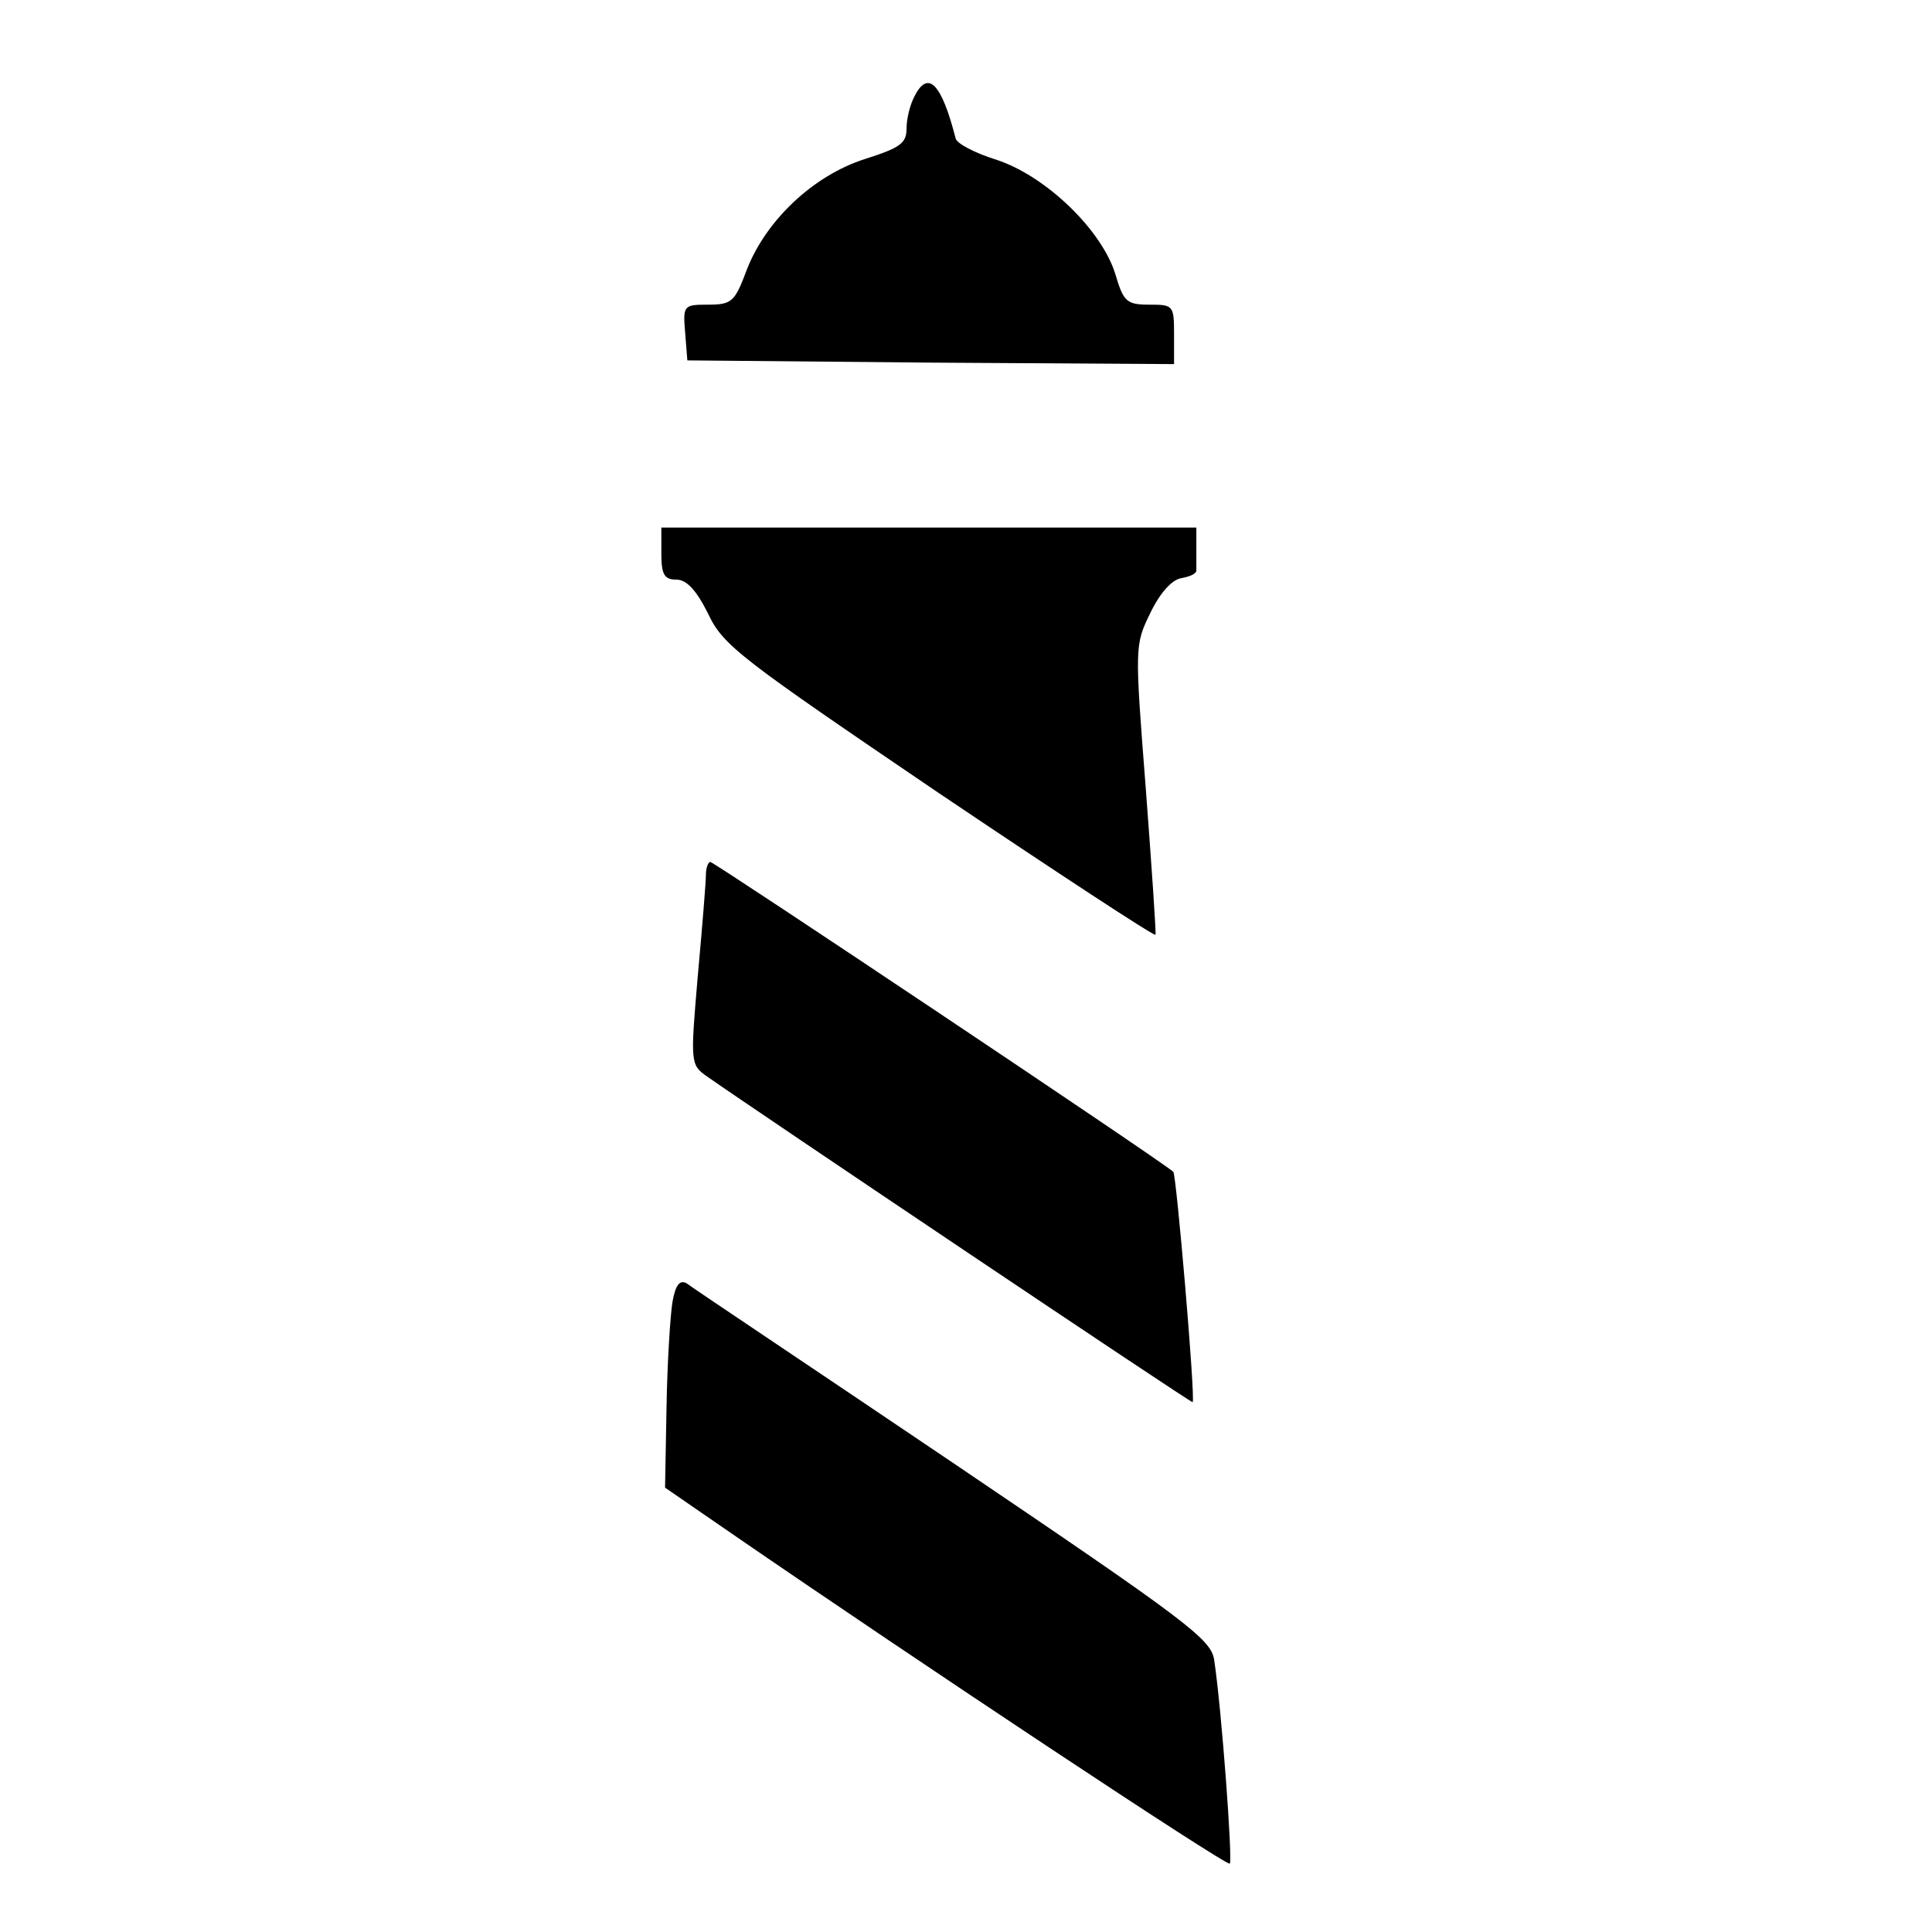
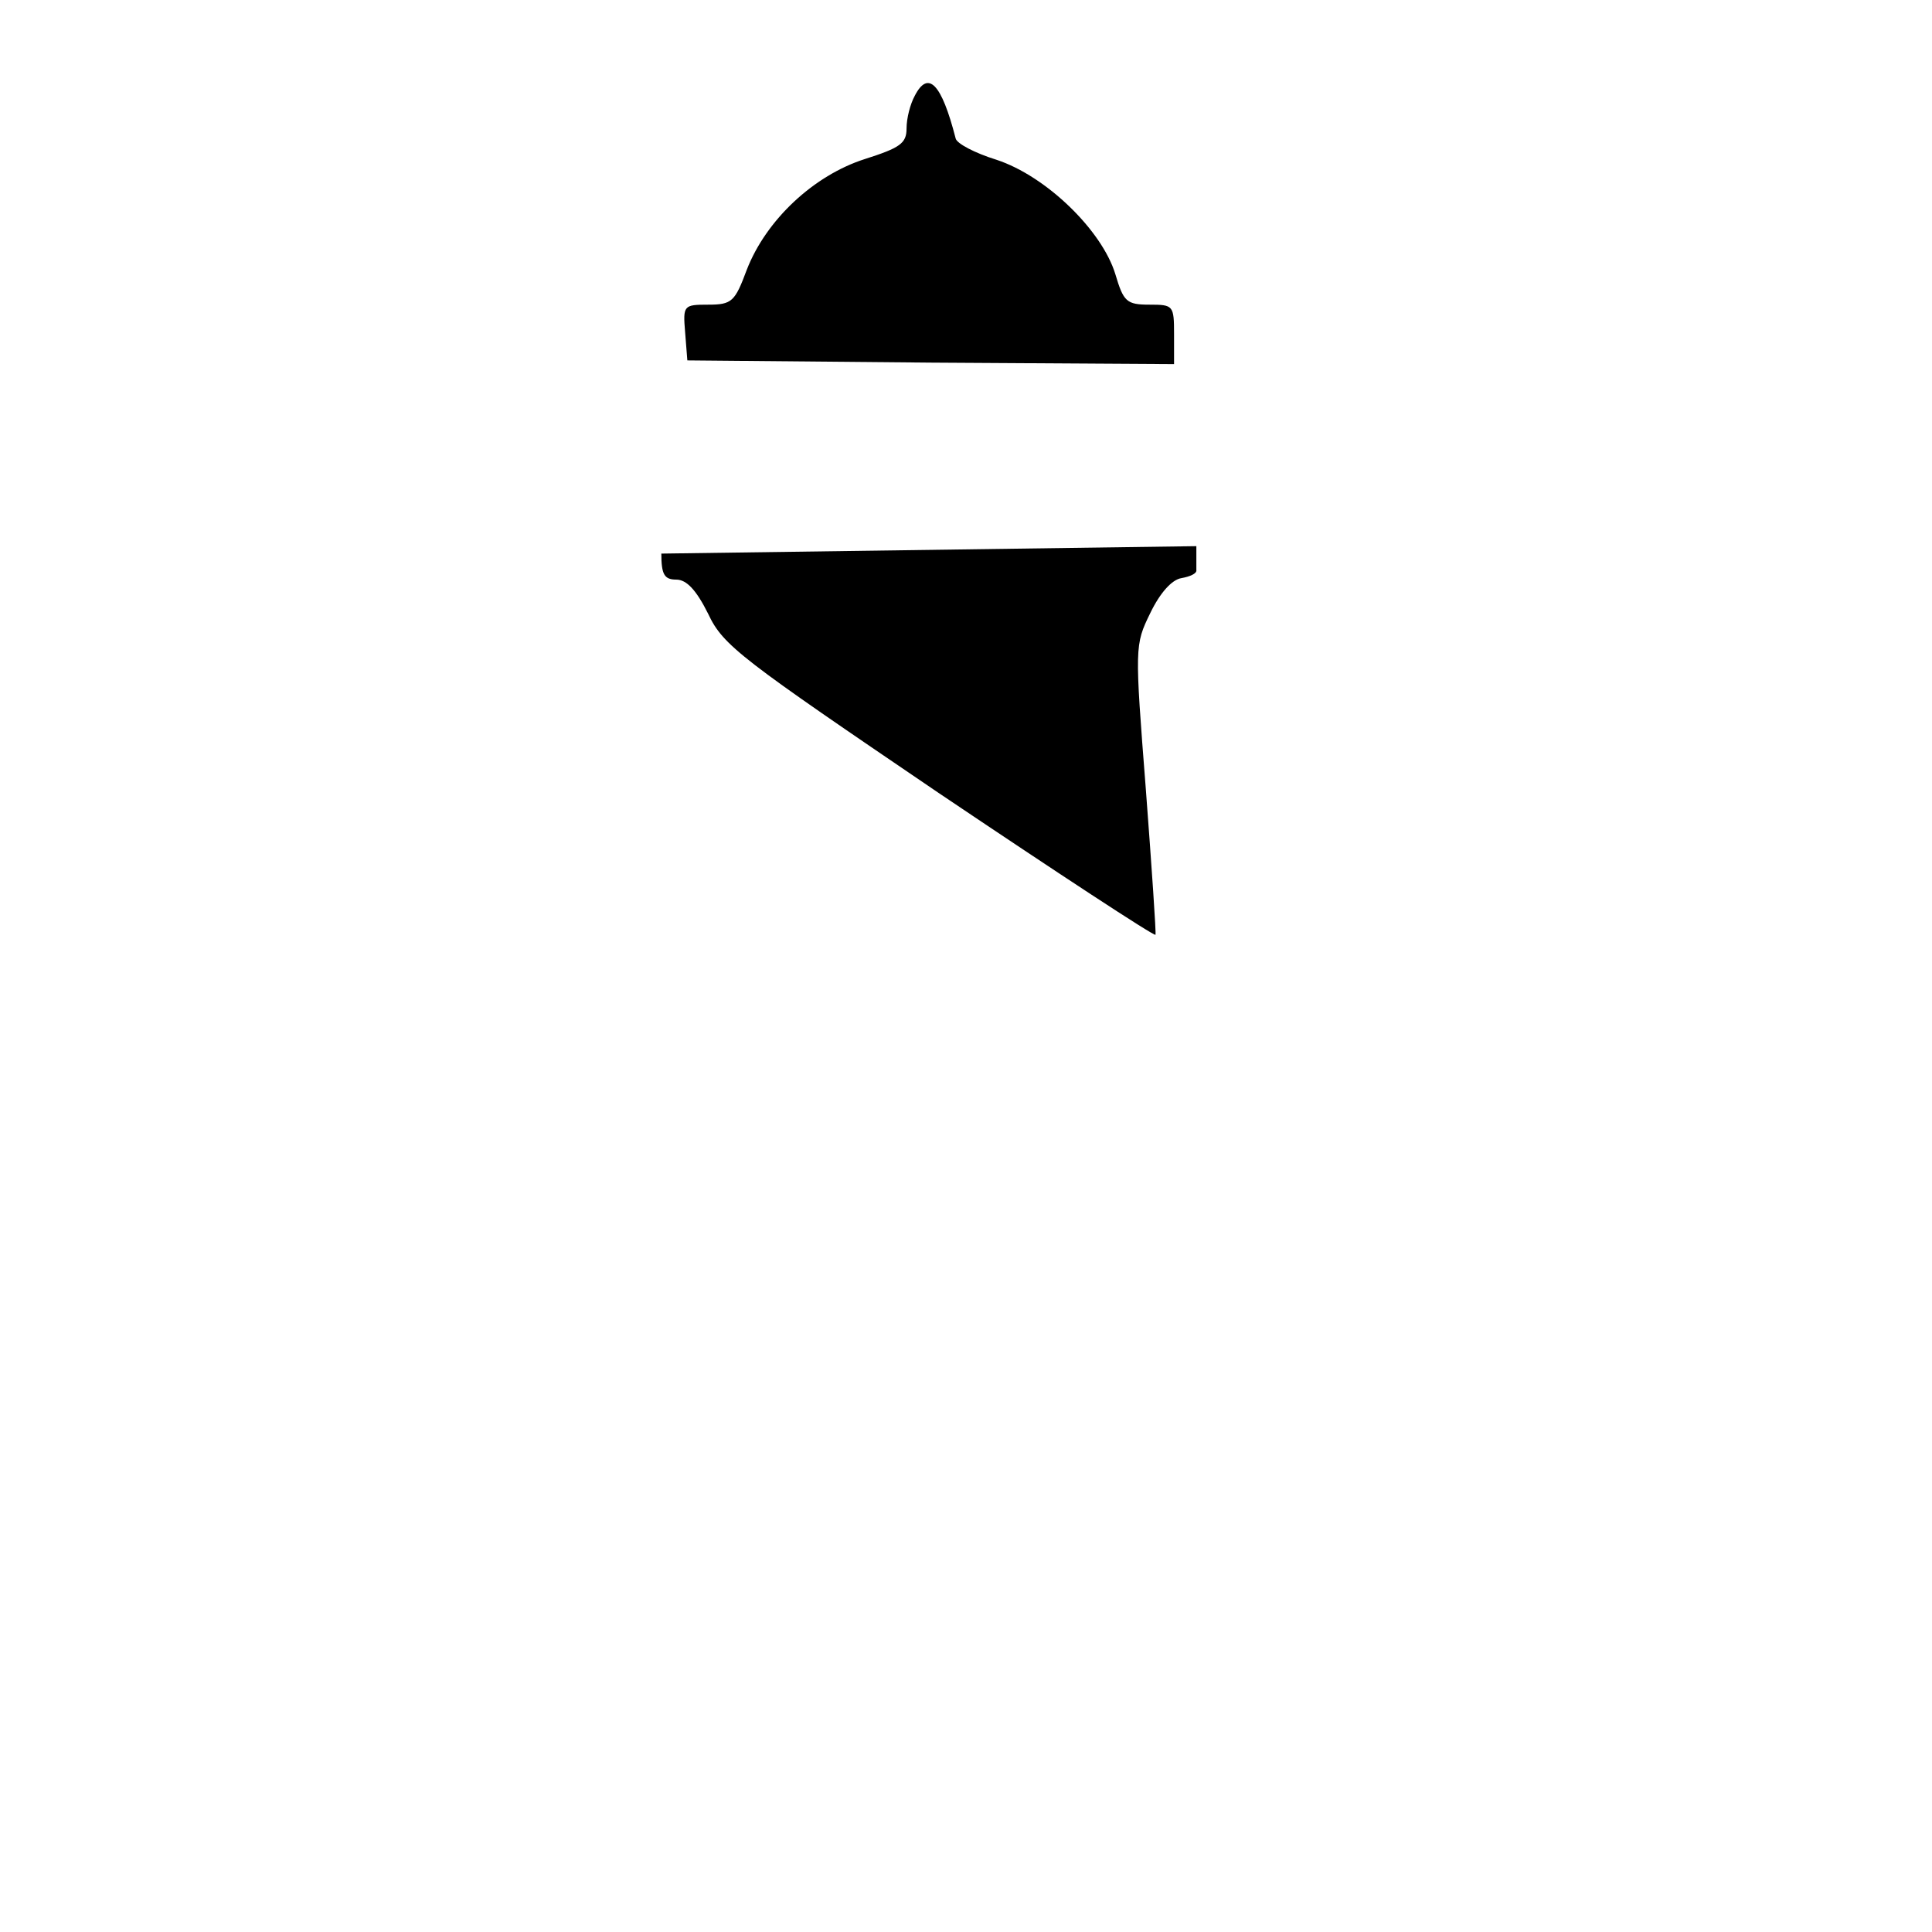
<svg xmlns="http://www.w3.org/2000/svg" version="1.0" width="260pt" height="260pt" viewBox="0 0 260 260" preserveAspectRatio="xMidYMid meet">
  <g transform="translate(0,260) scale(0.1,-0.1)" fill="#000000" stroke="none">
    <path d="M1231 2471 c-6 -11 -11 -30 -11 -44 0 -20 -9 -26 -56 -41 -69 -22 -133 -82 -159 -149 -16 -43 -20 -47 -52 -47 -33 0 -34 -1 -31 -37 l3 -38 328 -3 327 -2 0 40 c0 39 -1 40 -33 40 -31 0 -35 4 -46 41 -18 59 -93 132 -160 154 -29 9 -54 22 -55 29 -19 74 -37 92 -55 57z" />
-     <path d="M890 1855 c0 -28 4 -35 20 -35 14 0 27 -14 43 -46 20 -43 45 -61 310 -241 159 -107 290 -193 292 -191 1 2 -5 90 -13 196 -15 192 -15 194 6 237 13 27 29 45 42 47 11 2 21 6 20 11 0 4 0 18 0 32 l0 25 -360 0 -360 0 0 -35z" />
-     <path d="M950 1423 c0 -10 -5 -71 -11 -137 -10 -117 -10 -119 13 -135 64 -45 652 -440 653 -438 4 5 -22 307 -26 310 -15 14 -618 417 -623 417 -3 0 -6 -8 -6 -17z" />
-     <path d="M905 848 c-3 -18 -7 -82 -8 -141 l-2 -109 90 -62 c250 -172 666 -448 670 -444 4 4 -11 208 -21 274 -4 28 -36 52 -351 265 -191 129 -353 237 -359 242 -9 5 -15 -2 -19 -25z" />
+     <path d="M890 1855 c0 -28 4 -35 20 -35 14 0 27 -14 43 -46 20 -43 45 -61 310 -241 159 -107 290 -193 292 -191 1 2 -5 90 -13 196 -15 192 -15 194 6 237 13 27 29 45 42 47 11 2 21 6 20 11 0 4 0 18 0 32 z" />
  </g>
</svg>